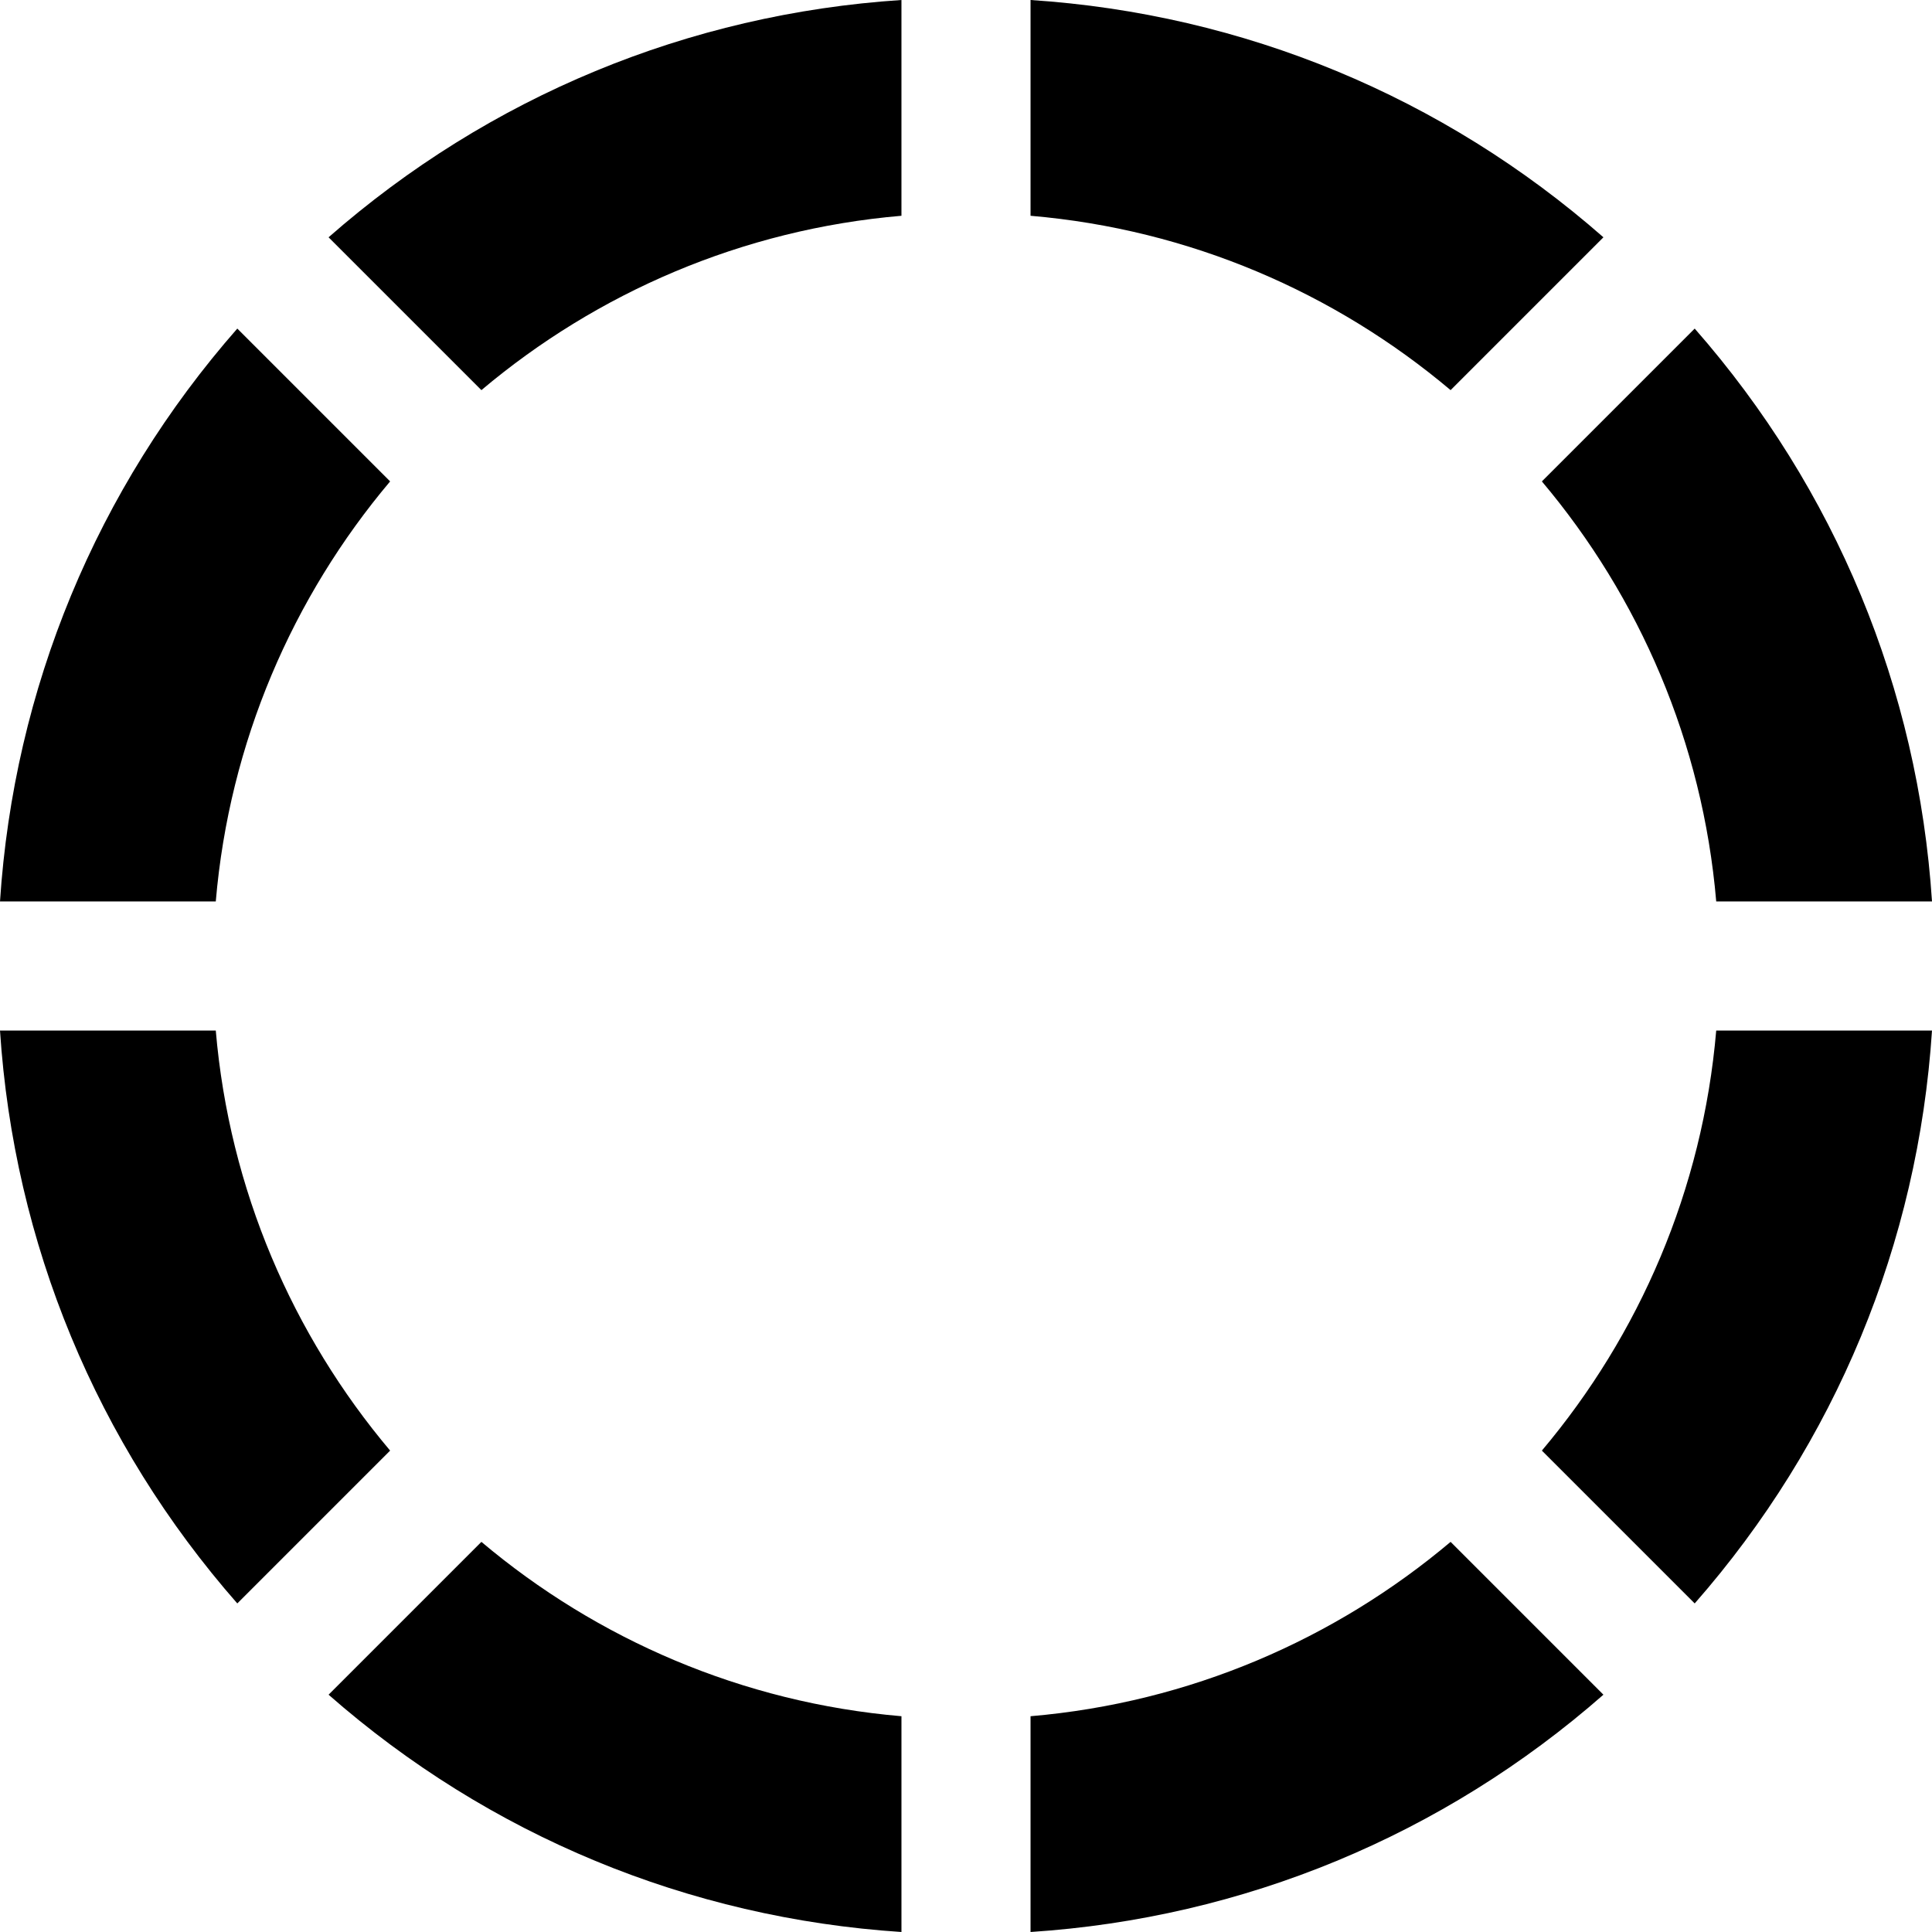
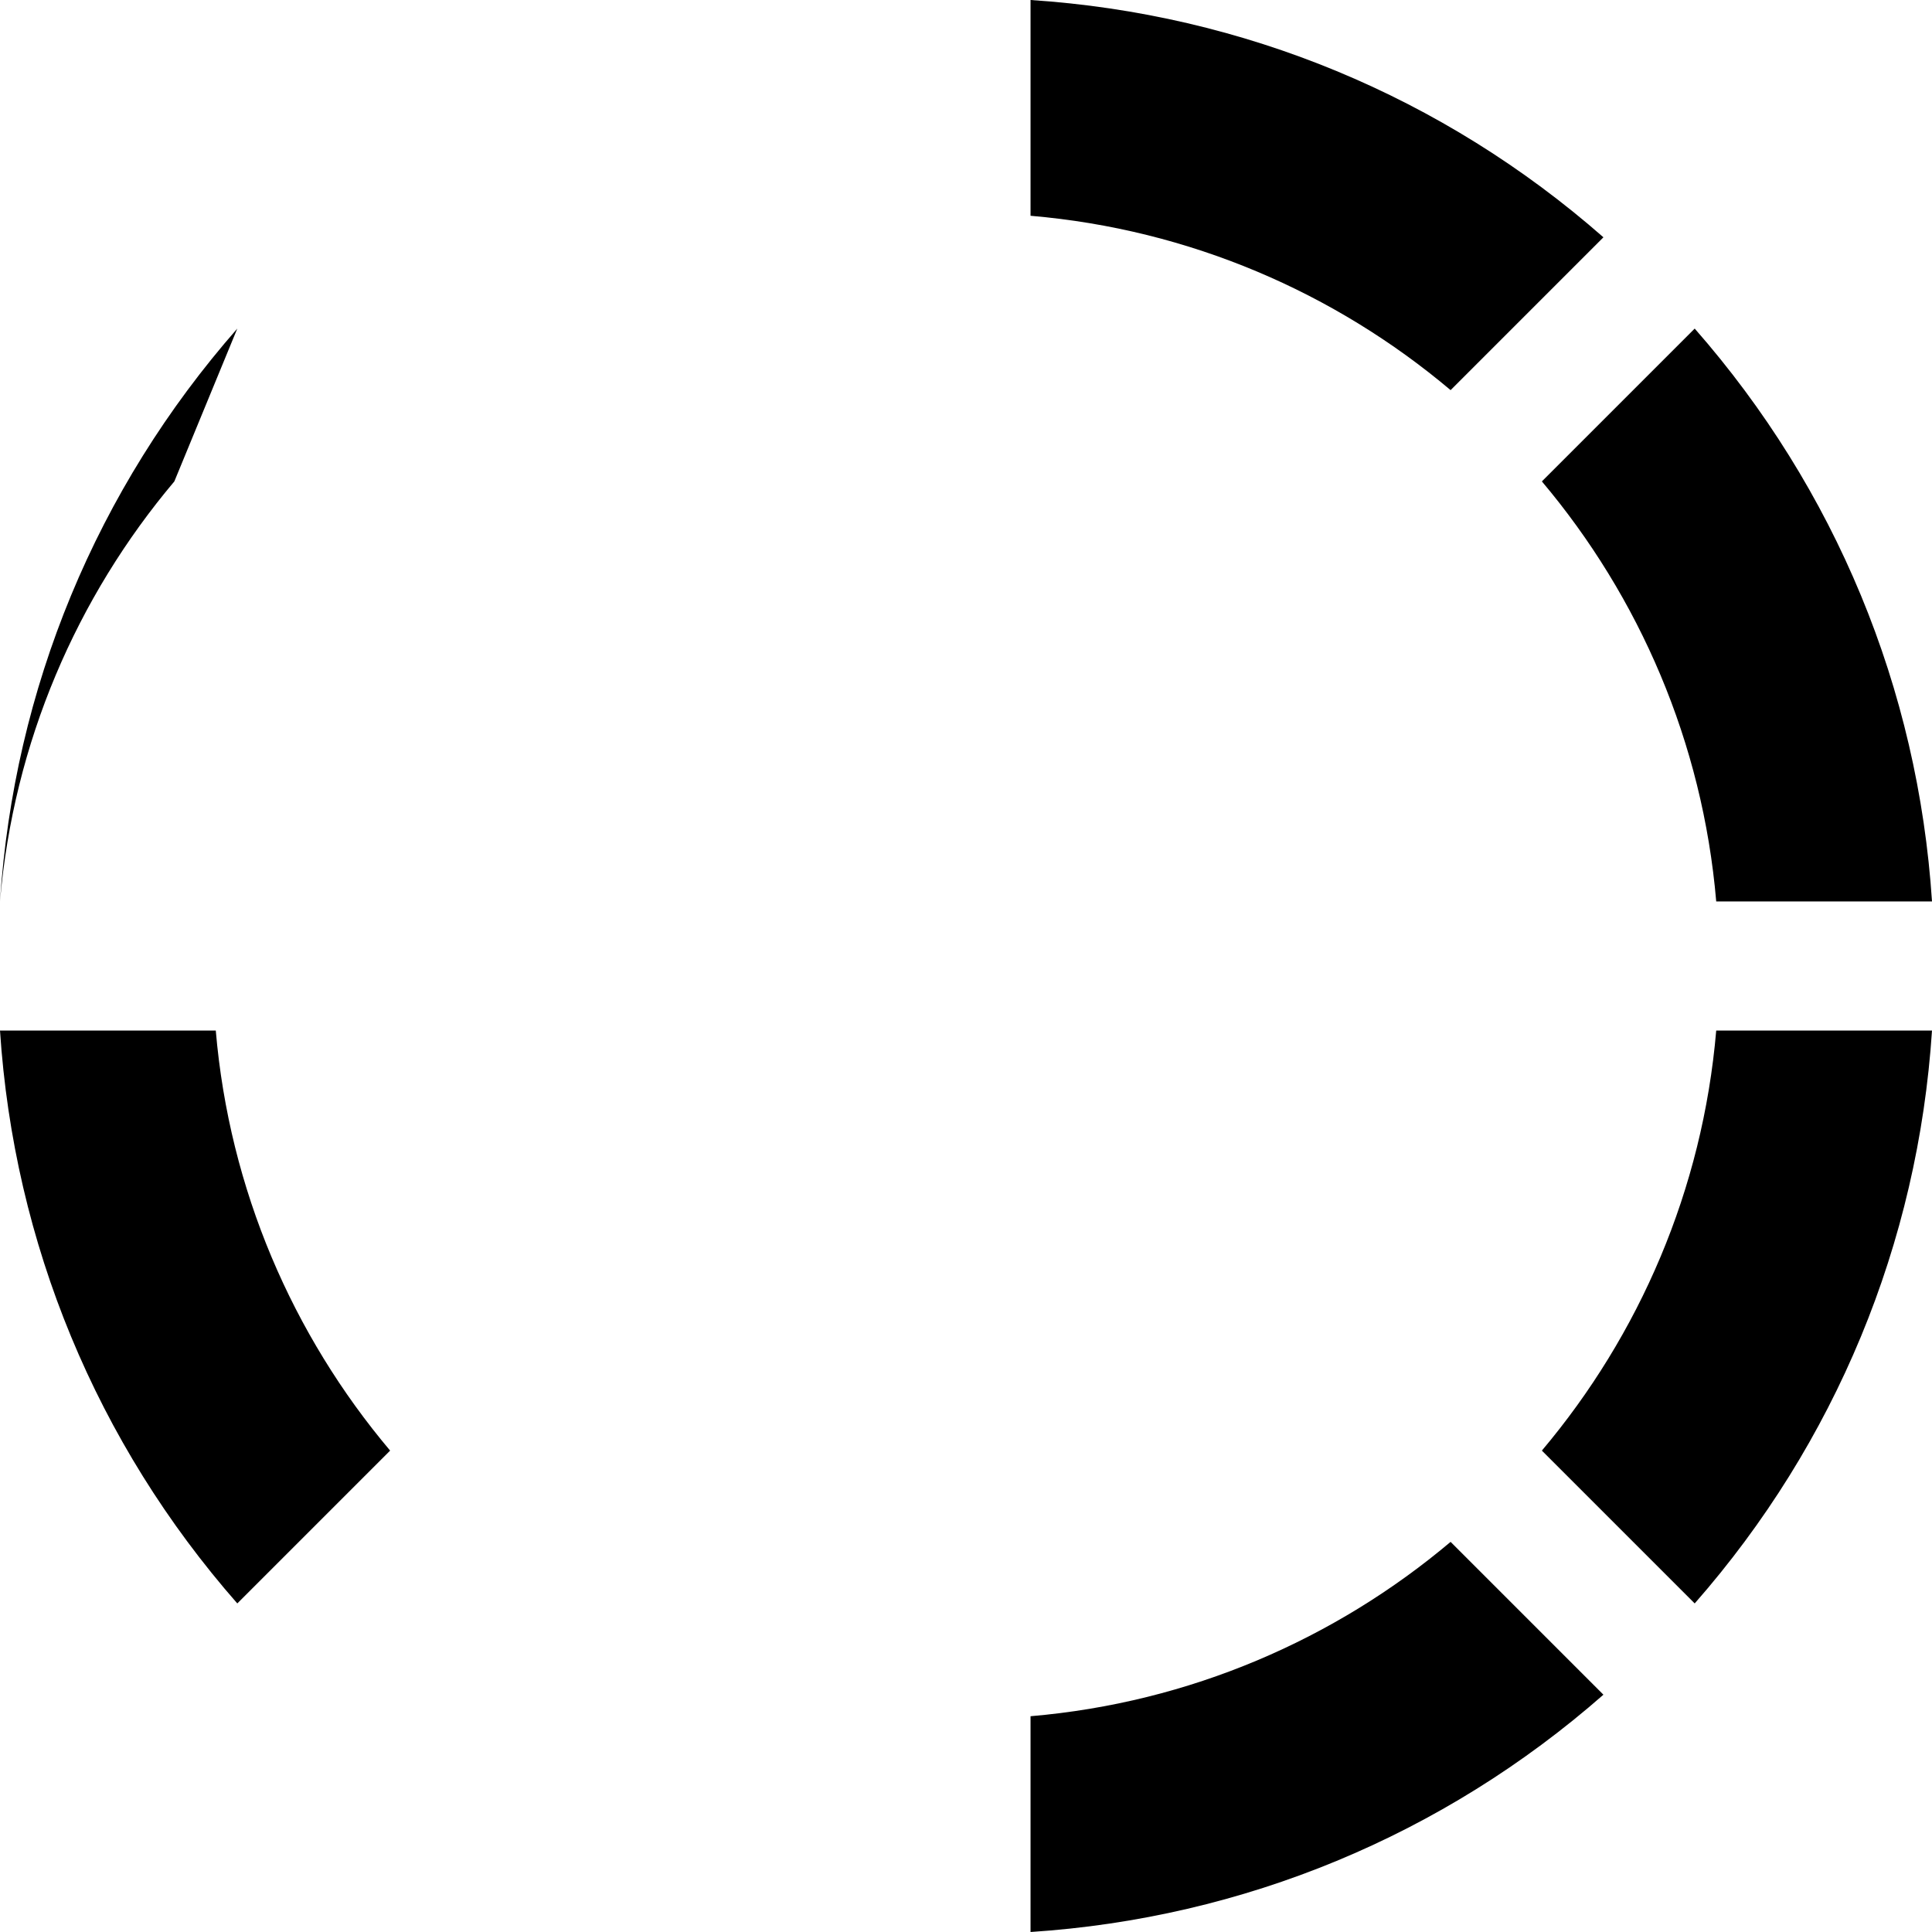
<svg xmlns="http://www.w3.org/2000/svg" version="1.1" id="Layer_1" x="0px" y="0px" viewBox="0 0 512 512" style="enable-background:new 0 0 512 512;" xml:space="preserve">
  <g>
    <g>
      <path d="M57.183,273.106H0c3.69,56.426,25.597,109.311,62.886,151.819l40.501-40.501C77.565,353.786,60.783,315.3,57.183,273.106z    " />
    </g>
  </g>
  <g>
    <g>
      <path d="M273.104,0v57.183c42.194,3.599,80.681,20.381,111.318,46.204l40.502-40.501C382.416,25.597,329.53,3.69,273.104,0z" />
    </g>
  </g>
  <g>
    <g>
-       <path d="M62.886,87.076C25.596,129.584,3.69,182.47,0,238.896h57.183c3.599-42.194,20.381-80.681,46.204-111.319L62.886,87.076z" />
+       <path d="M62.886,87.076C25.596,129.584,3.69,182.47,0,238.896c3.599-42.194,20.381-80.681,46.204-111.319L62.886,87.076z" />
    </g>
  </g>
  <g>
    <g>
      <path d="M454.816,273.106c-3.599,42.194-20.381,80.681-46.204,111.318l40.501,40.501c37.29-42.508,59.196-95.394,62.886-151.819    H454.816z" />
    </g>
  </g>
  <g>
    <g>
      <path d="M449.114,87.077l-40.501,40.501c25.822,30.637,42.604,69.123,46.204,111.318H512    C508.31,182.47,486.404,129.584,449.114,87.077z" />
    </g>
  </g>
  <g>
    <g>
      <path d="M384.422,408.613c-30.637,25.822-69.123,42.604-111.318,46.204V512c56.426-3.69,109.311-25.597,151.819-62.886    L384.422,408.613z" />
    </g>
  </g>
  <g>
    <g>
-       <path d="M127.577,408.613l-40.501,40.501c42.508,37.29,95.394,59.196,151.819,62.886v-57.183    C196.7,451.218,158.214,434.436,127.577,408.613z" />
-     </g>
+       </g>
  </g>
  <g>
    <g>
-       <path d="M87.074,62.886l40.502,40.501c30.637-25.823,69.123-42.605,111.318-46.204V0C182.469,3.69,129.583,25.597,87.074,62.886z" />
-     </g>
+       </g>
  </g>
  <g>
</g>
  <g>
</g>
  <g>
</g>
  <g>
</g>
  <g>
</g>
  <g>
</g>
  <g>
</g>
  <g>
</g>
  <g>
</g>
  <g>
</g>
  <g>
</g>
  <g>
</g>
  <g>
</g>
  <g>
</g>
  <g>
</g>
</svg>